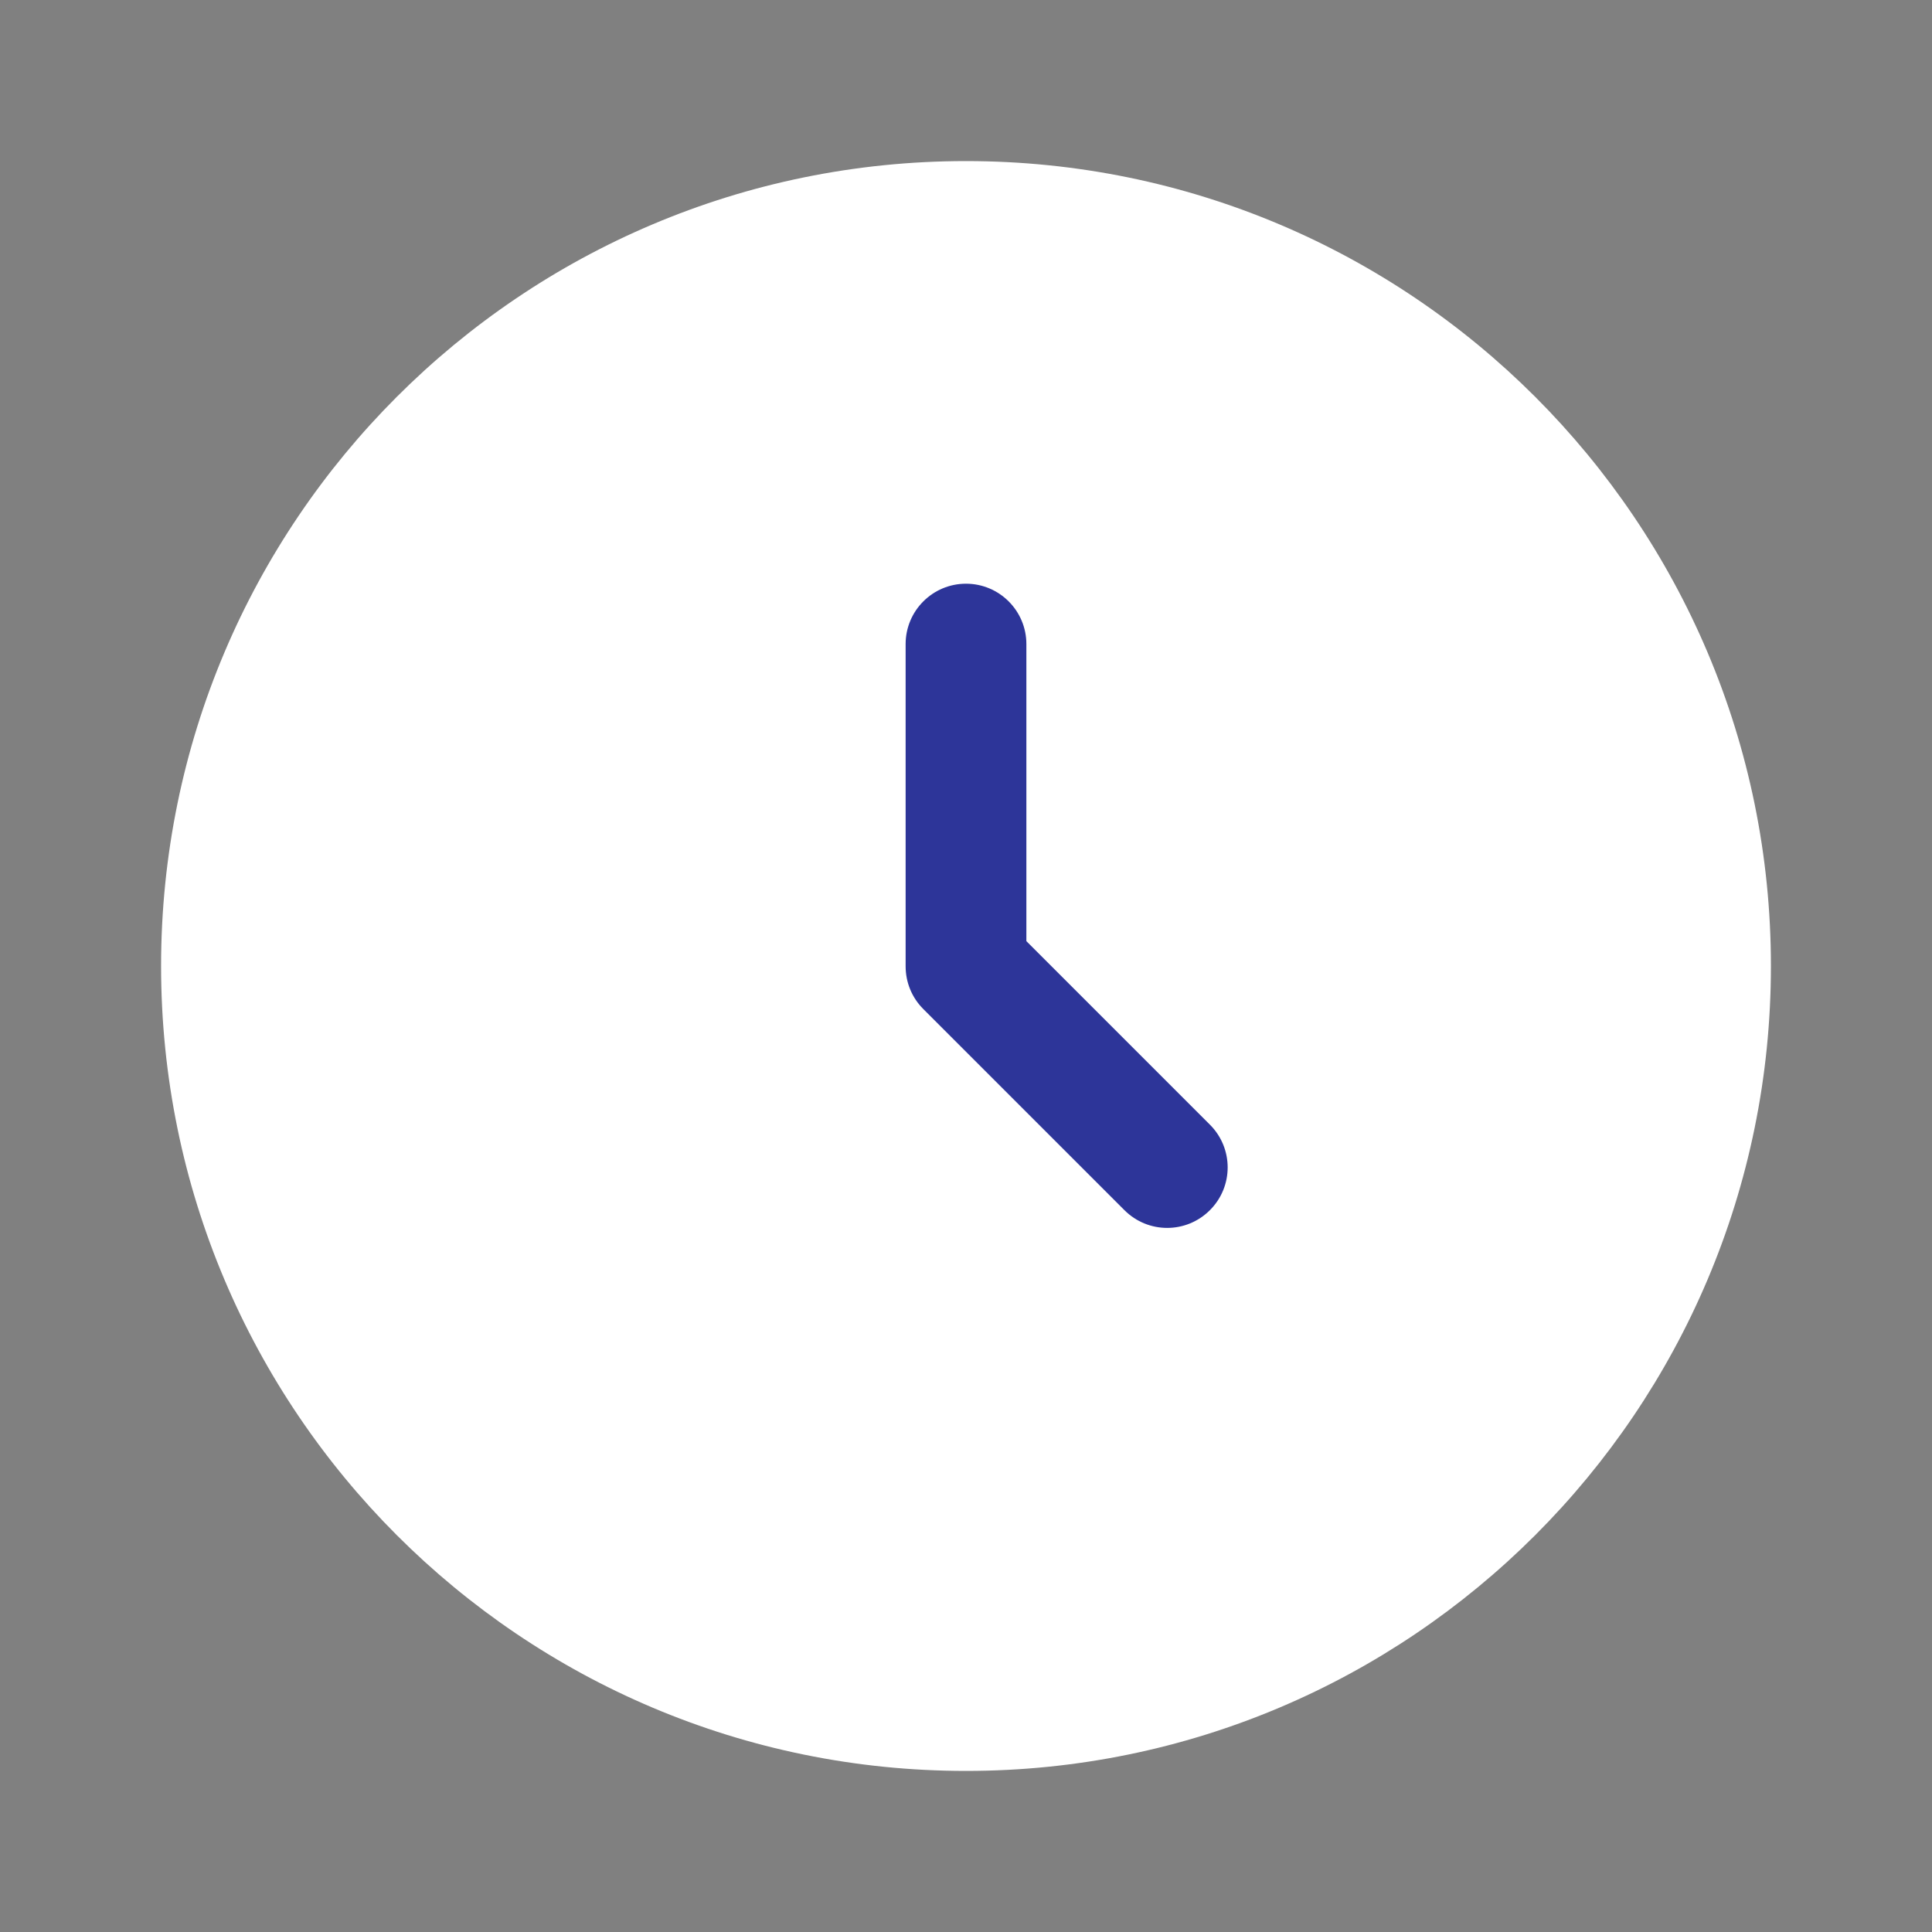
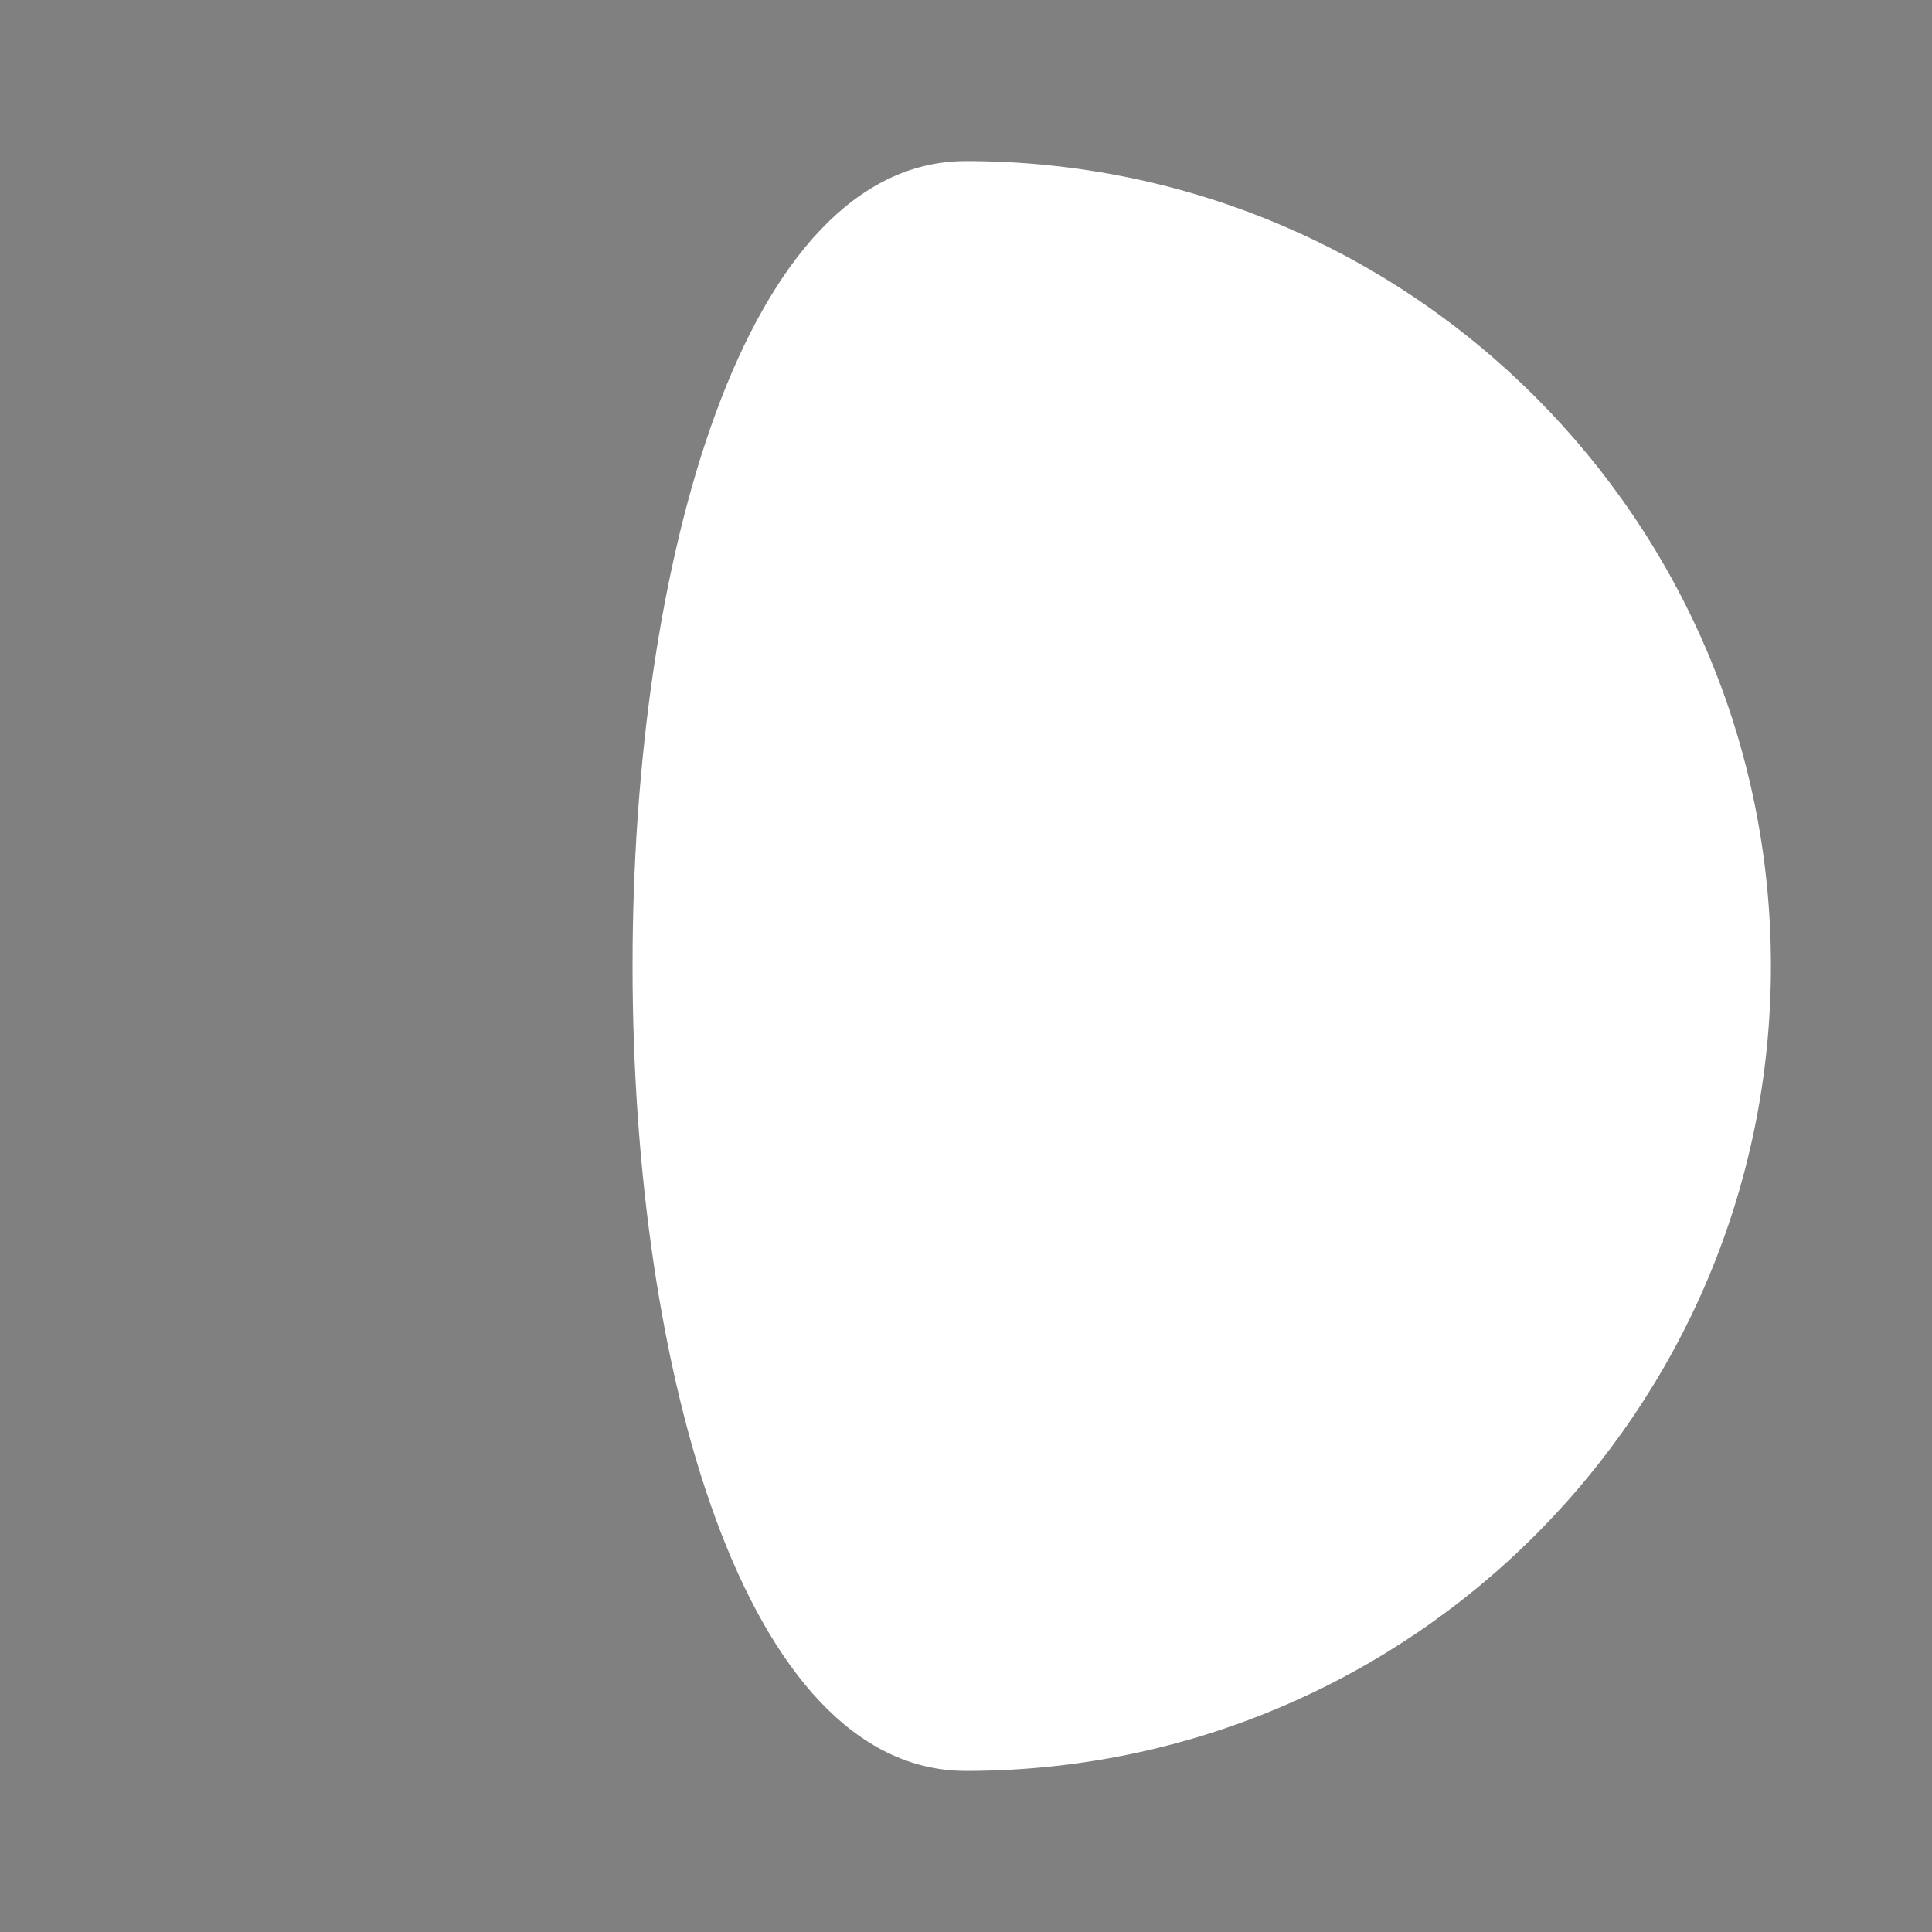
<svg xmlns="http://www.w3.org/2000/svg" version="1.1" id="Слой_1" x="0px" y="0px" viewBox="0 0 800 800" style="enable-background:new 0 0 800 800;" xml:space="preserve">
  <rect x="0" y="0" width="800" height="800" fill="#808080" stroke="none" />
  <style type="text/css">
	.st0{fill:#FFFFFF;}
	.st1{fill-rule:evenodd;clip-rule:evenodd;fill:#2D3599;}
</style>
-   <path class="st0" d="M733.3,400c0,184.1-149.2,333.3-333.3,333.3S66.7,584.1,66.7,400S215.9,66.7,400,66.7S733.3,215.9,733.3,400z" />
-   <path class="st1" d="M400,241.7c13.8,0,25,11.2,25,25v123l76,76c9.8,9.8,9.8,25.6,0,35.4s-25.6,9.8-35.4,0l-83.3-83.3  c-4.7-4.7-7.3-11-7.3-17.7V266.7C375,252.9,386.2,241.7,400,241.7z" />
+   <path class="st0" d="M733.3,400c0,184.1-149.2,333.3-333.3,333.3S215.9,66.7,400,66.7S733.3,215.9,733.3,400z" />
</svg>